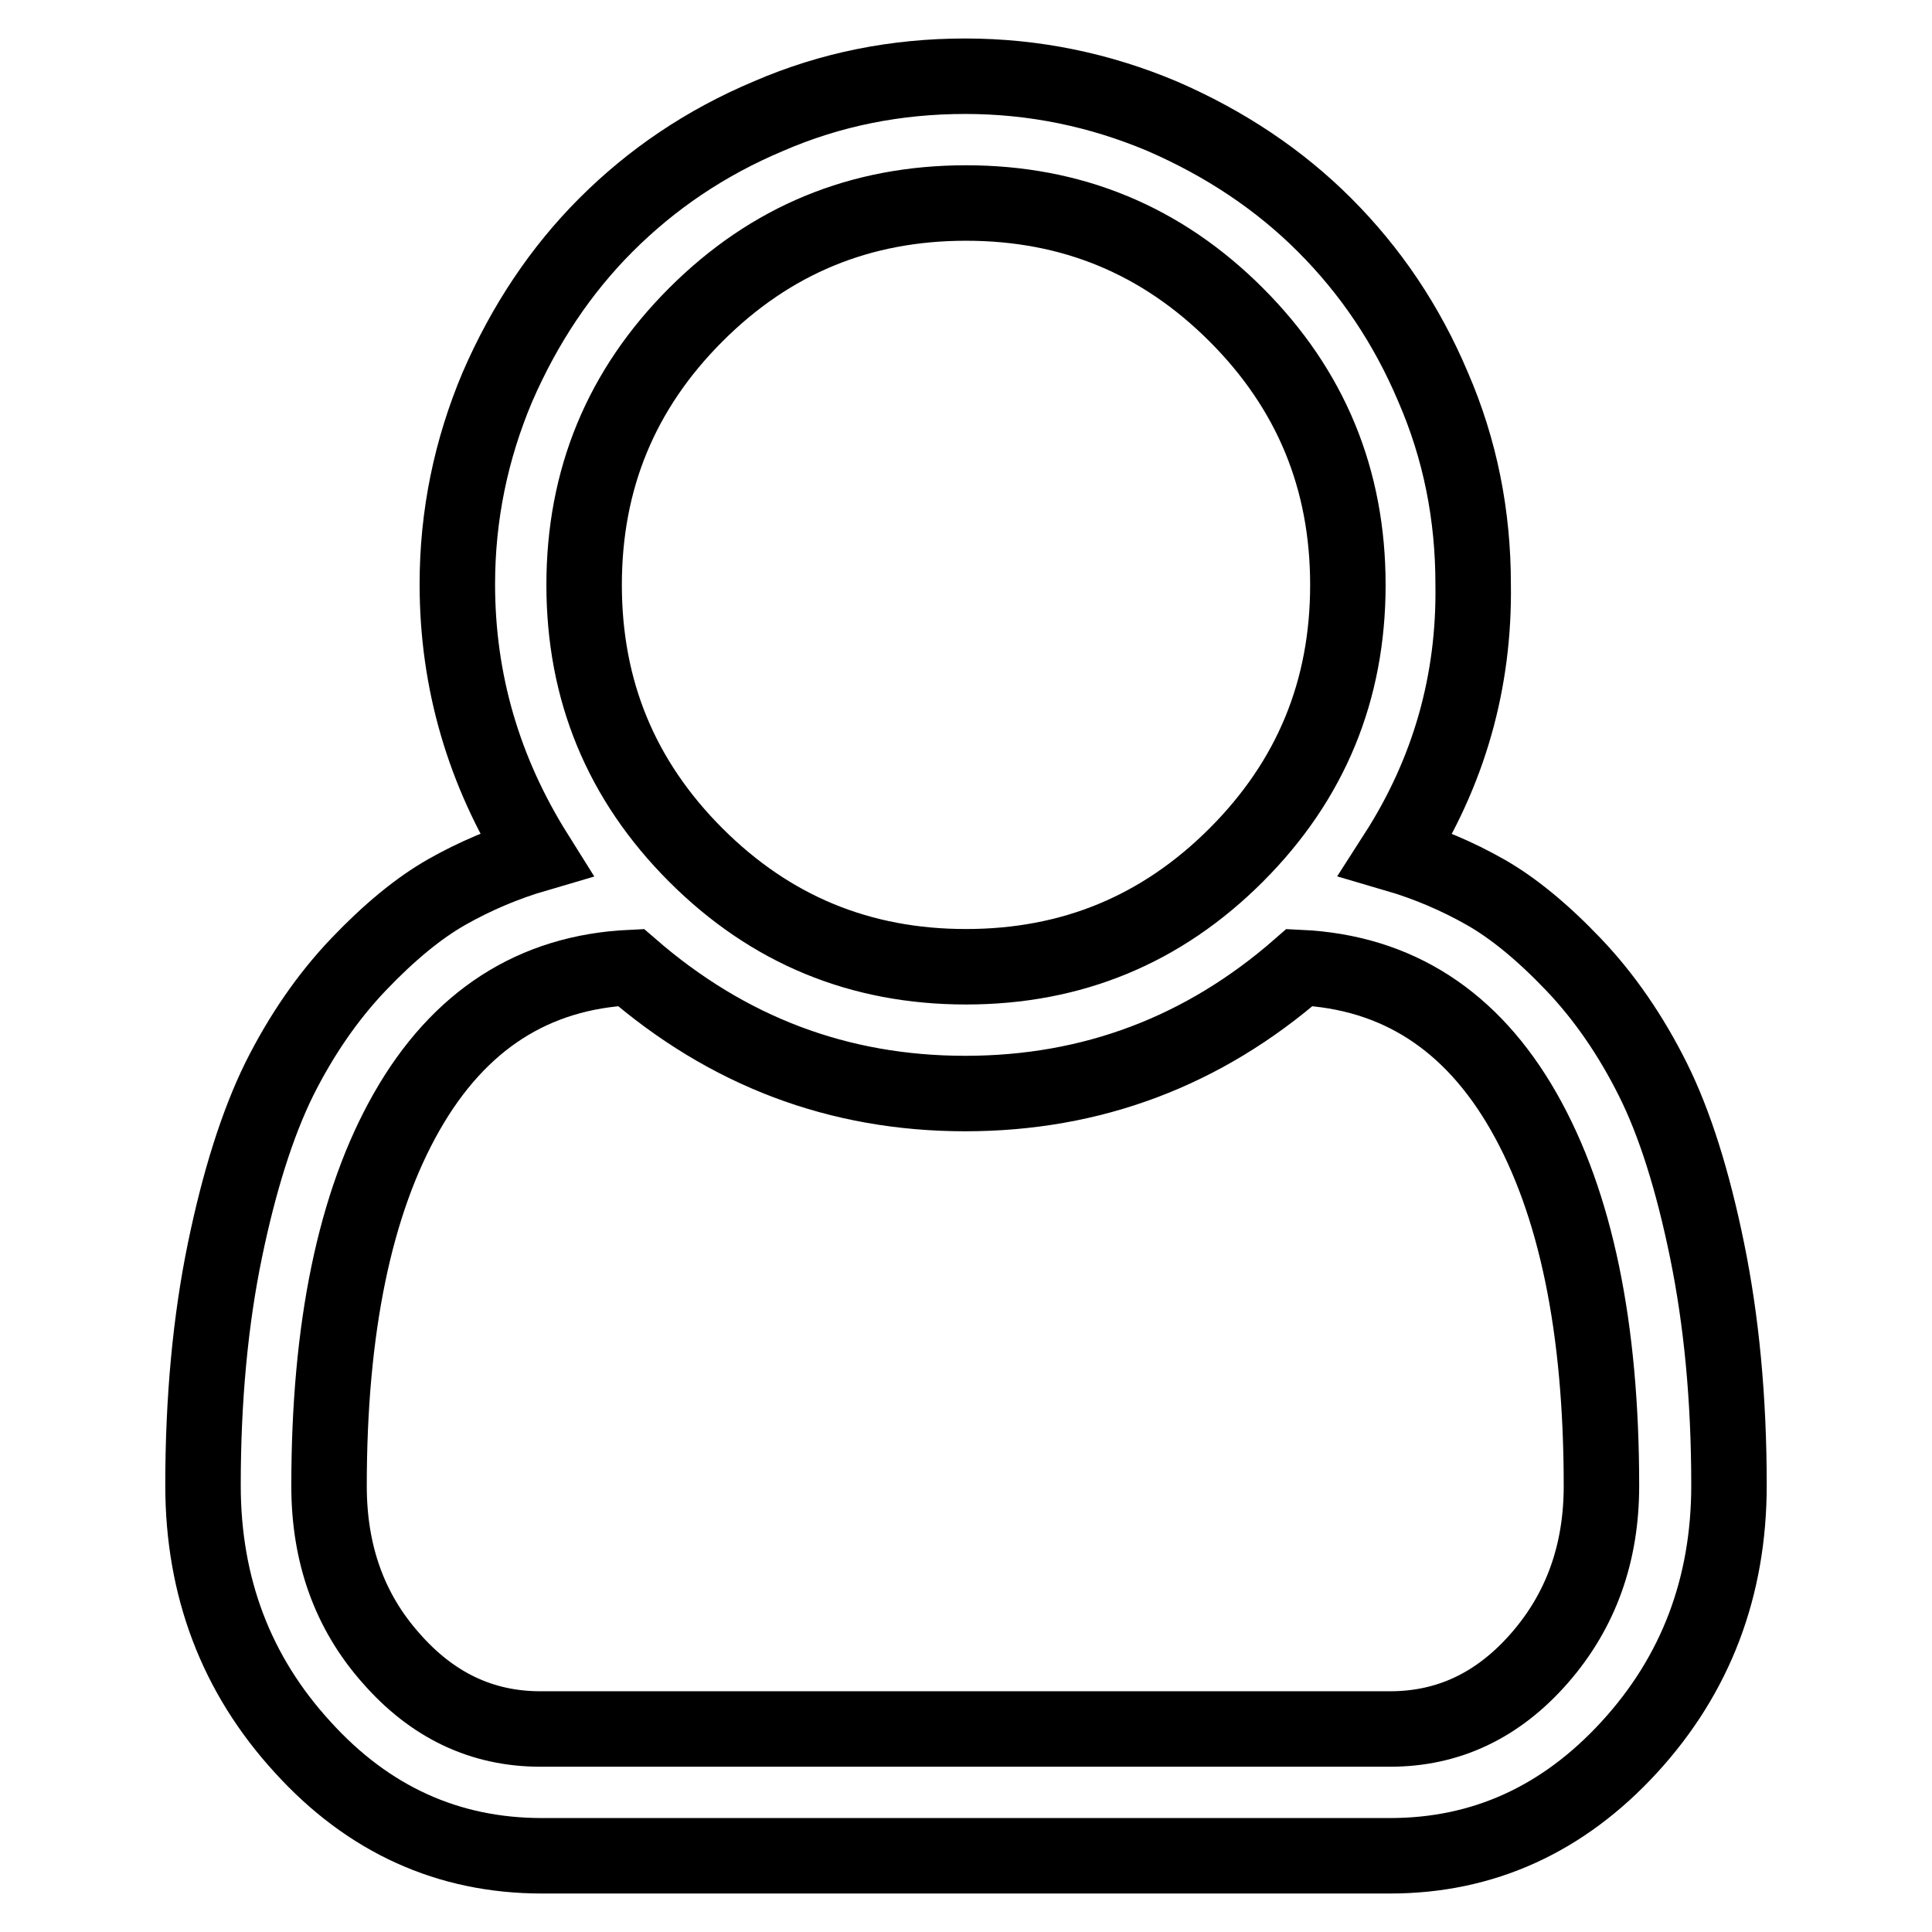
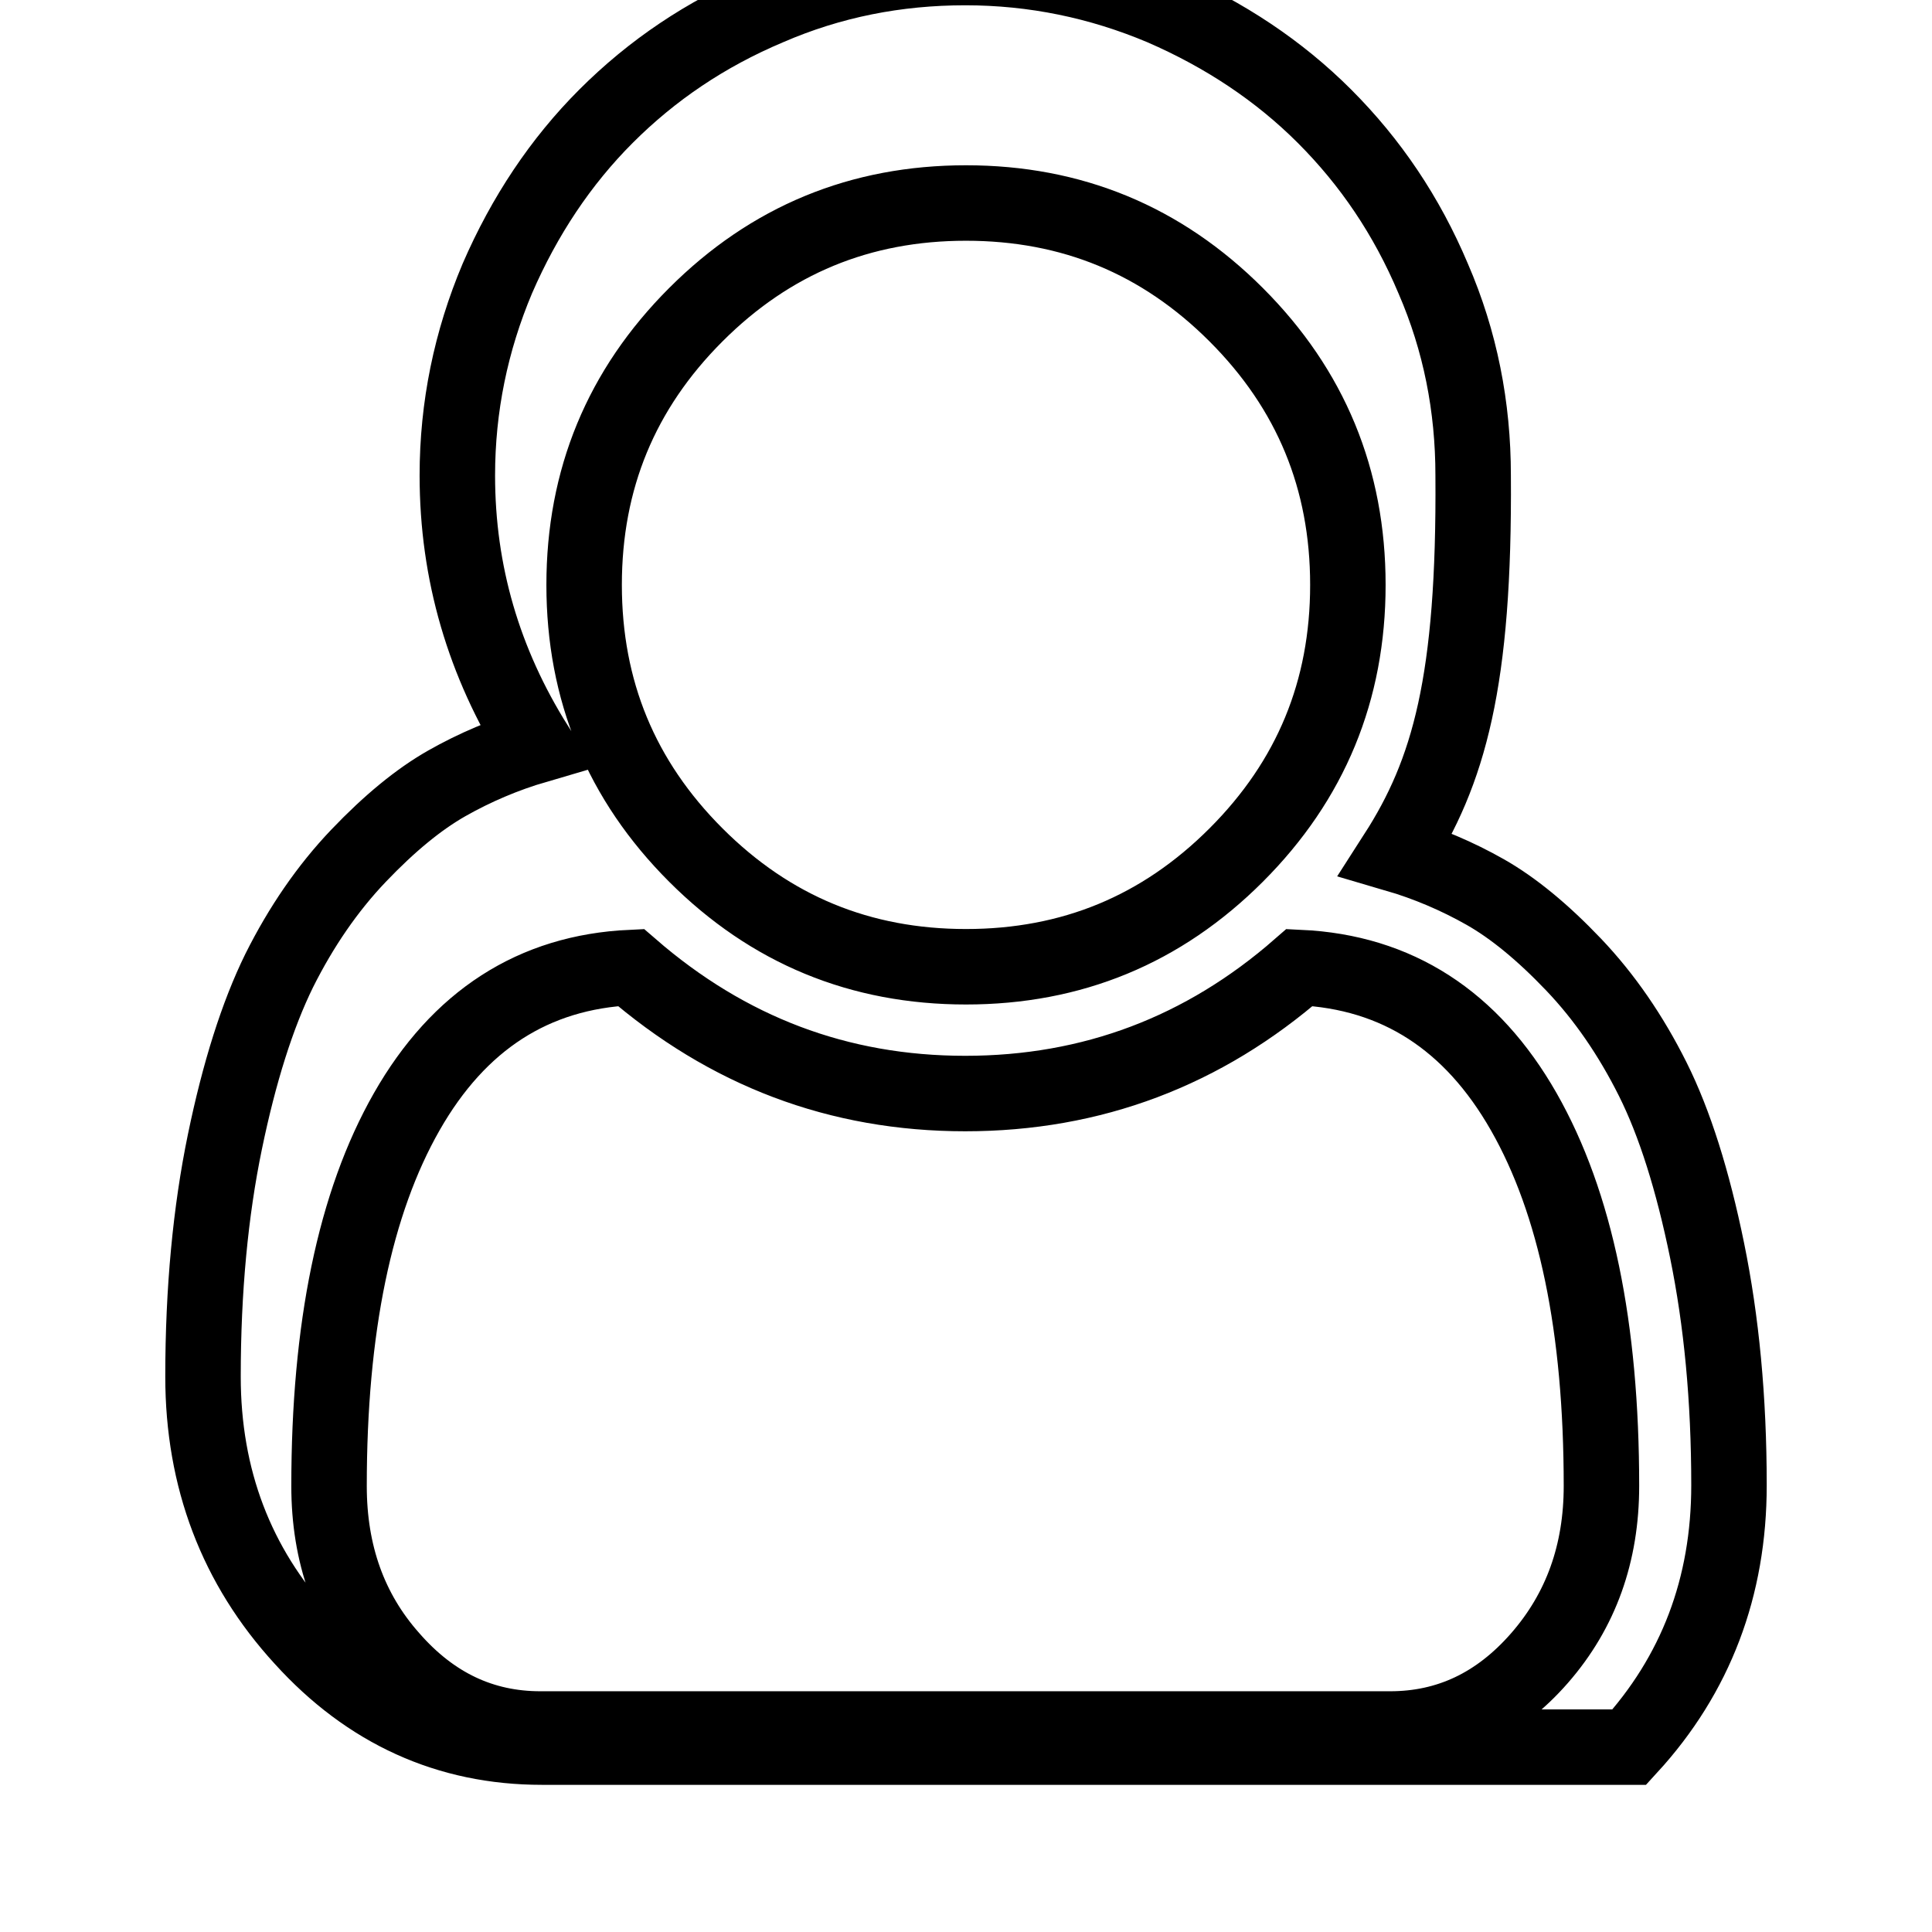
<svg xmlns="http://www.w3.org/2000/svg" version="1.1" x="0px" y="0px" viewBox="0 0 256 256" enable-background="new 0 0 256 256" xml:space="preserve">
  <g>
-     <path stroke-width="10" fill-opacity="0" stroke="#000000" d="M185,113.2c4.1,1.2,8.1,2.9,11.8,5c3.7,2.1,7.6,5.3,11.7,9.6c4.1,4.3,7.6,9.4,10.5,15.2 c2.9,5.8,5.3,13.4,7.2,22.7c1.9,9.3,2.9,19.6,2.9,31.1c0,13.5-4.4,25.1-13.2,34.7c-8.8,9.6-19.4,14.4-31.7,14.4H71.8 c-12.4,0-23-4.8-31.7-14.4c-8.8-9.6-13.2-21.2-13.2-34.7c0-11.5,1-21.9,2.9-31.1s4.3-16.8,7.2-22.7c2.9-5.8,6.4-10.9,10.5-15.2 c4.1-4.3,8-7.5,11.7-9.6c3.7-2.1,7.7-3.8,11.8-5c-6.9-11-10.4-22.9-10.4-35.8c0-9.1,1.8-17.8,5.3-26.1c3.6-8.3,8.4-15.5,14.4-21.5 c6.1-6.1,13.2-10.9,21.5-14.4c8.3-3.6,17-5.3,26.1-5.3s17.8,1.8,26.1,5.3c8.3,3.6,15.5,8.4,21.5,14.4c6.1,6.1,10.9,13.2,14.4,21.5 c3.6,8.3,5.3,17,5.3,26.1C195.4,90.3,192,102.3,185,113.2L185,113.2z M128,26.9c-14,0-25.9,4.9-35.8,14.8 c-9.9,9.9-14.8,21.8-14.8,35.8c0,14,4.9,25.9,14.8,35.8c9.9,9.9,21.8,14.8,35.8,14.8s25.9-4.9,35.8-14.8 c9.9-9.9,14.8-21.8,14.8-35.8c0-14-4.9-25.9-14.8-35.8C153.9,31.8,142,26.9,128,26.9z M184.2,229.1c7.7,0,14.3-3.1,19.8-9.4 c5.5-6.3,8.2-13.9,8.2-22.8c0-21-3.4-37.5-10.3-49.6c-6.9-12.1-16.8-18.5-29.7-19.1c-12.7,11.1-27.5,16.7-44.3,16.7 c-16.8,0-31.5-5.6-44.3-16.7c-12.9,0.6-22.8,7-29.7,19.1c-6.9,12.1-10.3,28.7-10.3,49.6c0,9,2.7,16.6,8.2,22.8 c5.5,6.3,12.1,9.4,19.8,9.4H184.2z" />
+     <path stroke-width="10" fill-opacity="0" stroke="#000000" d="M185,113.2c4.1,1.2,8.1,2.9,11.8,5c3.7,2.1,7.6,5.3,11.7,9.6c4.1,4.3,7.6,9.4,10.5,15.2 c2.9,5.8,5.3,13.4,7.2,22.7c1.9,9.3,2.9,19.6,2.9,31.1c0,13.5-4.4,25.1-13.2,34.7H71.8 c-12.4,0-23-4.8-31.7-14.4c-8.8-9.6-13.2-21.2-13.2-34.7c0-11.5,1-21.9,2.9-31.1s4.3-16.8,7.2-22.7c2.9-5.8,6.4-10.9,10.5-15.2 c4.1-4.3,8-7.5,11.7-9.6c3.7-2.1,7.7-3.8,11.8-5c-6.9-11-10.4-22.9-10.4-35.8c0-9.1,1.8-17.8,5.3-26.1c3.6-8.3,8.4-15.5,14.4-21.5 c6.1-6.1,13.2-10.9,21.5-14.4c8.3-3.6,17-5.3,26.1-5.3s17.8,1.8,26.1,5.3c8.3,3.6,15.5,8.4,21.5,14.4c6.1,6.1,10.9,13.2,14.4,21.5 c3.6,8.3,5.3,17,5.3,26.1C195.4,90.3,192,102.3,185,113.2L185,113.2z M128,26.9c-14,0-25.9,4.9-35.8,14.8 c-9.9,9.9-14.8,21.8-14.8,35.8c0,14,4.9,25.9,14.8,35.8c9.9,9.9,21.8,14.8,35.8,14.8s25.9-4.9,35.8-14.8 c9.9-9.9,14.8-21.8,14.8-35.8c0-14-4.9-25.9-14.8-35.8C153.9,31.8,142,26.9,128,26.9z M184.2,229.1c7.7,0,14.3-3.1,19.8-9.4 c5.5-6.3,8.2-13.9,8.2-22.8c0-21-3.4-37.5-10.3-49.6c-6.9-12.1-16.8-18.5-29.7-19.1c-12.7,11.1-27.5,16.7-44.3,16.7 c-16.8,0-31.5-5.6-44.3-16.7c-12.9,0.6-22.8,7-29.7,19.1c-6.9,12.1-10.3,28.7-10.3,49.6c0,9,2.7,16.6,8.2,22.8 c5.5,6.3,12.1,9.4,19.8,9.4H184.2z" />
  </g>
</svg>